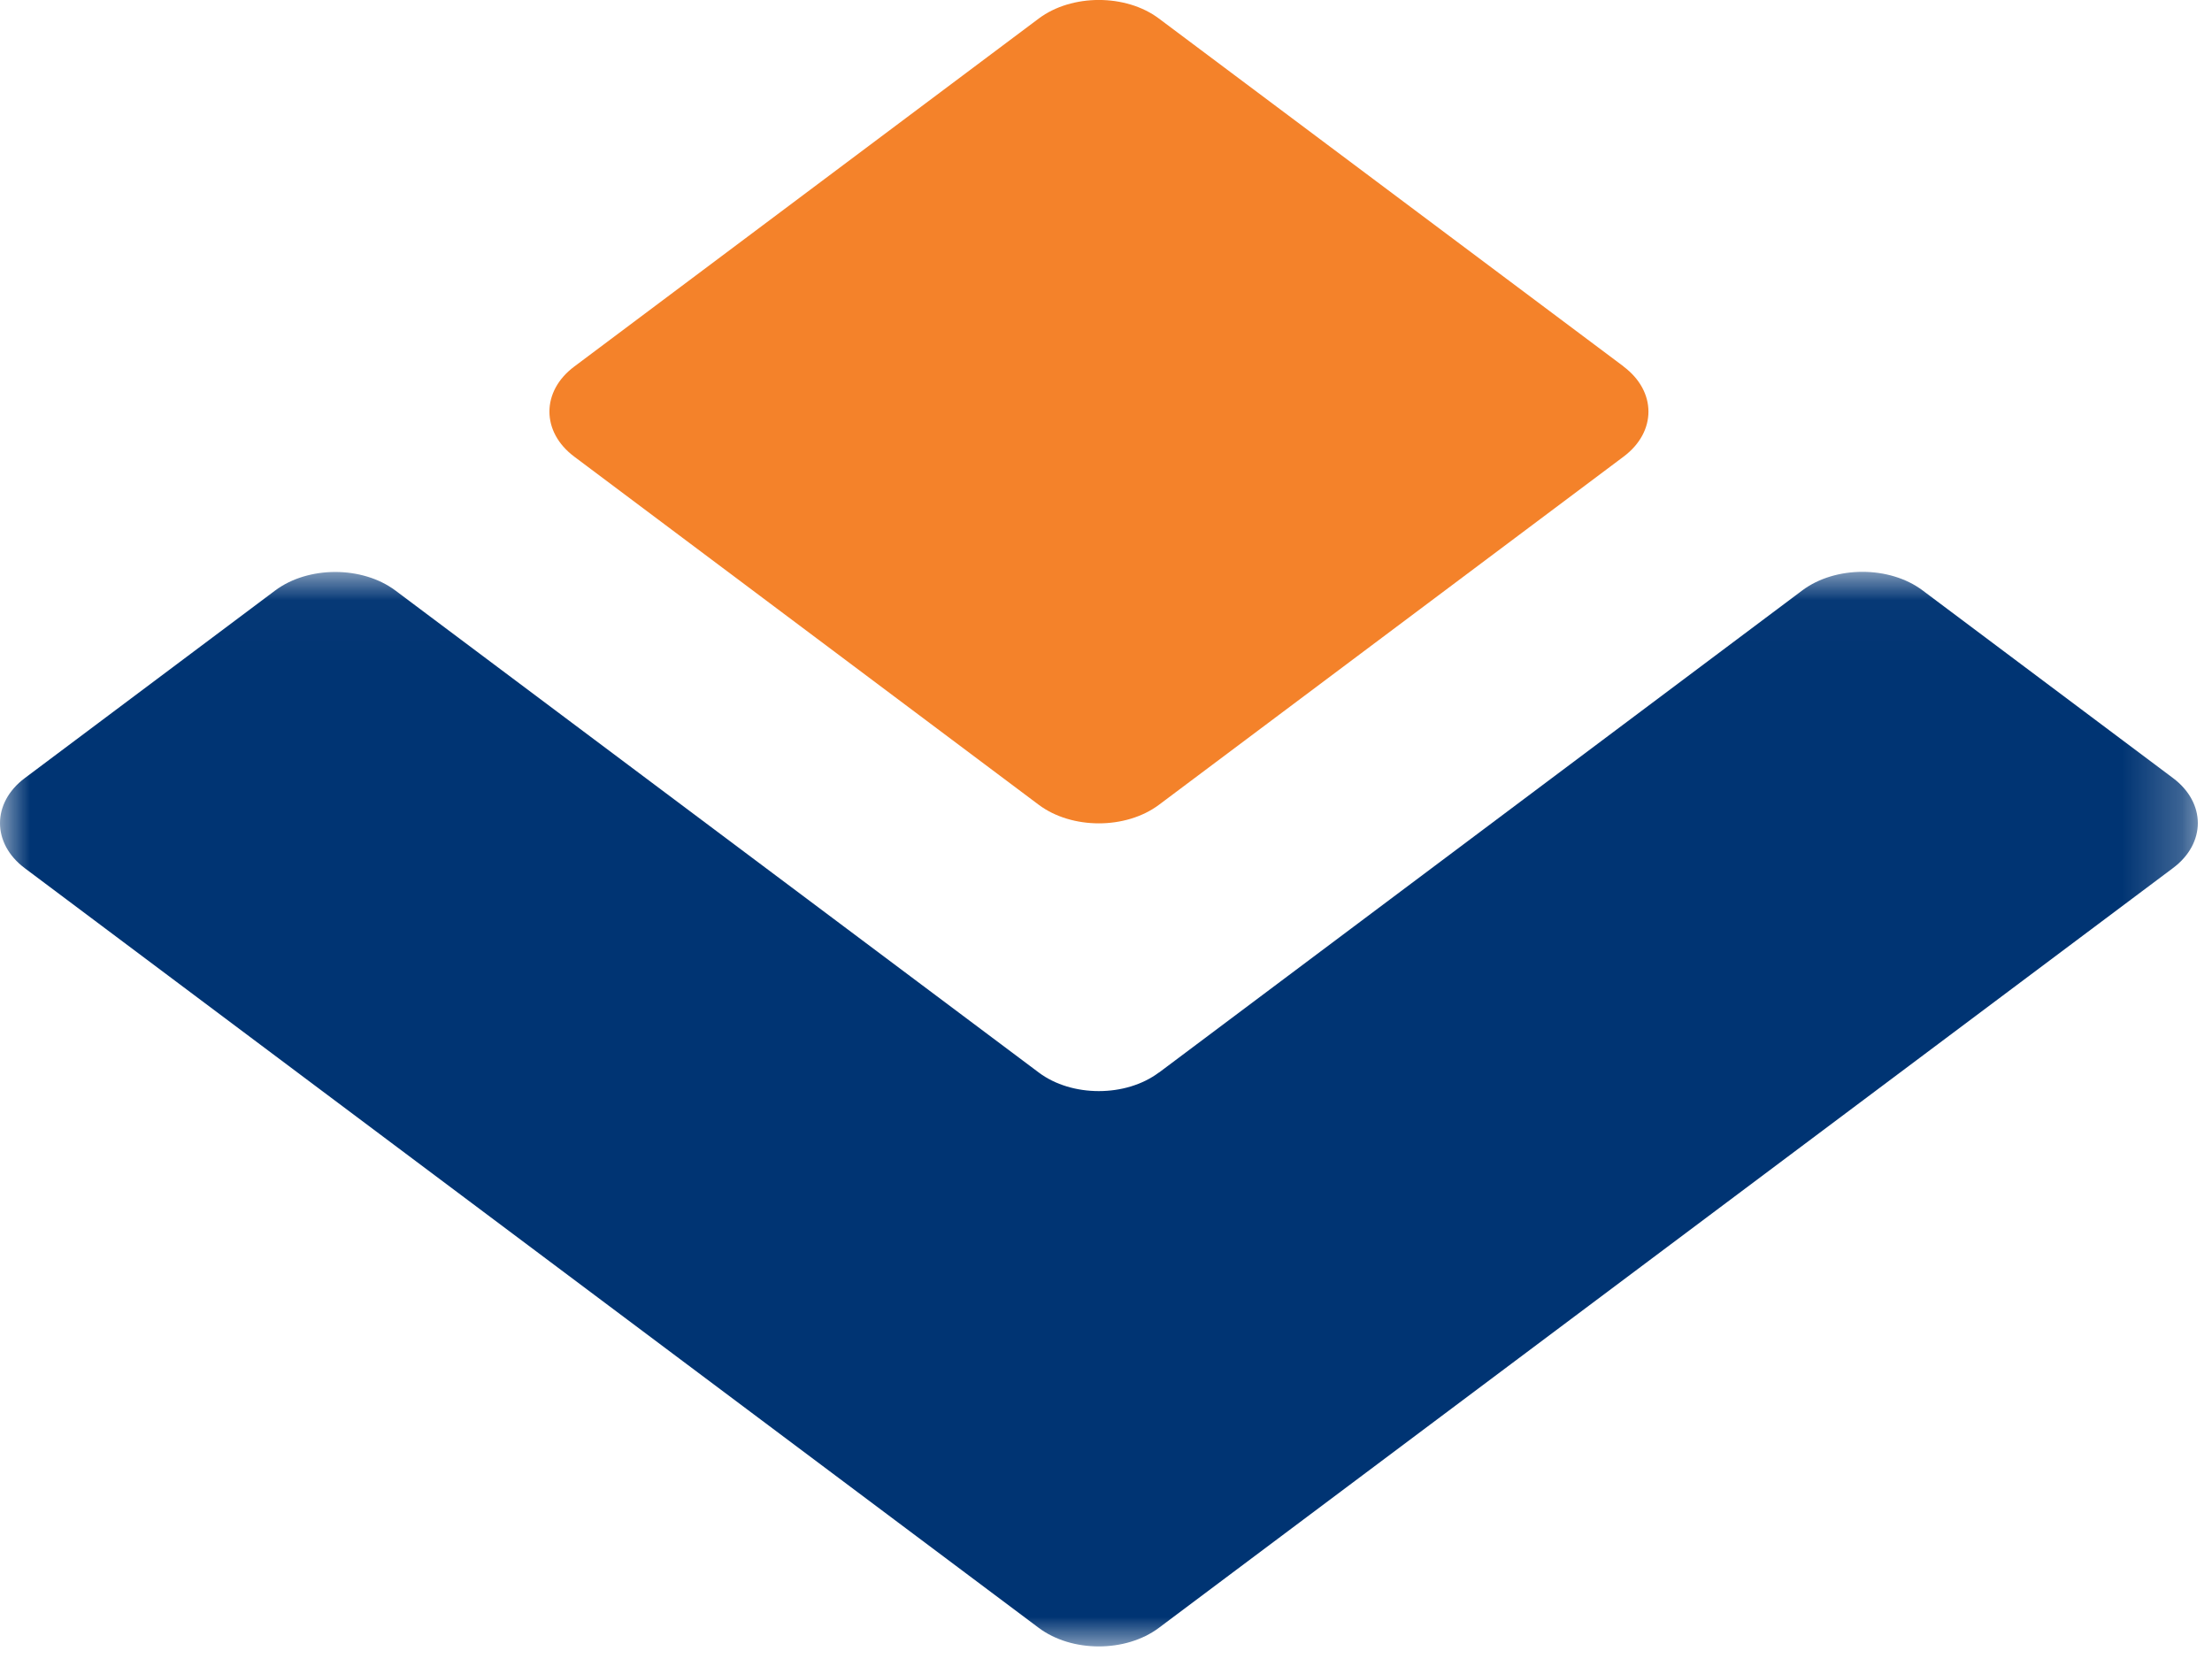
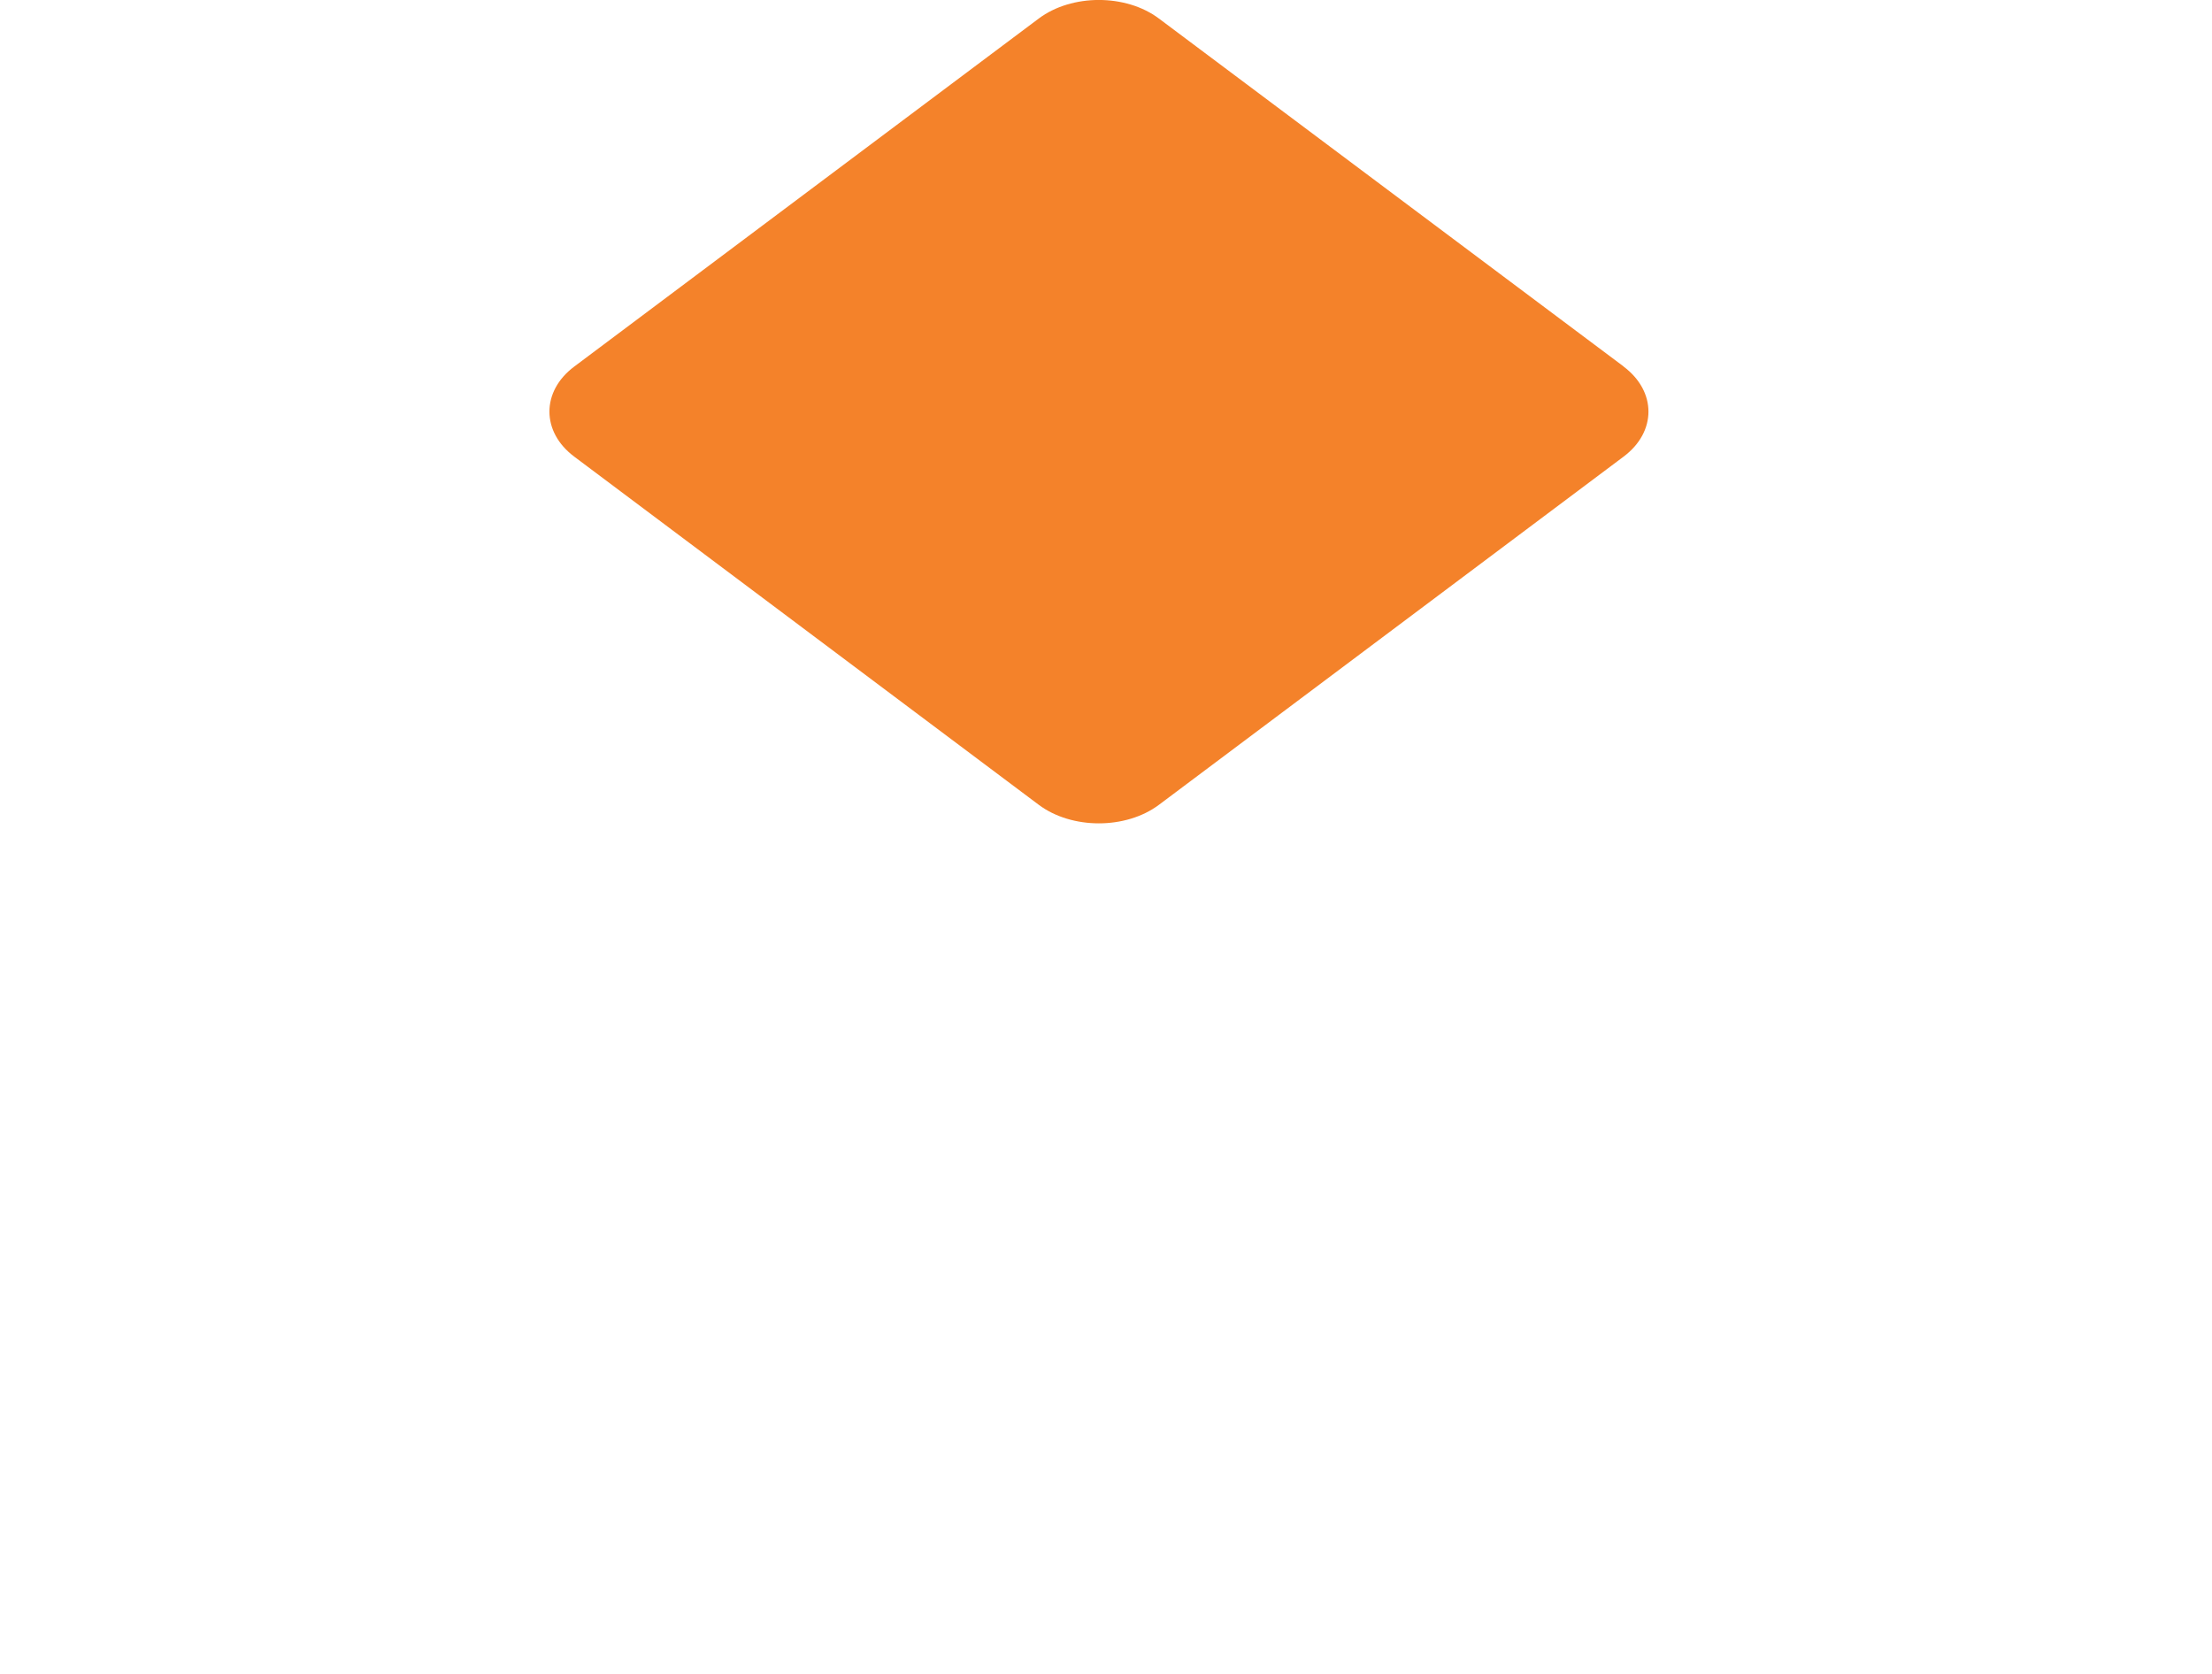
<svg xmlns="http://www.w3.org/2000/svg" xmlns:xlink="http://www.w3.org/1999/xlink" width="37" height="28">
  <defs>
-     <path id="a" d="M0 .026h36.763V18H0z" />
-   </defs>
+     </defs>
  <g fill="none" fill-rule="evenodd">
    <path d="M27.158 6.132c.554.415.554 1.092 0 1.506l-7.772 5.824c-.553.414-1.458.414-2.011 0l-7.77-5.824c-.553-.414-.553-1.092 0-1.506L17.375.31c.553-.414 1.458-.414 2.01 0l7.773 5.82Z" fill="#F4822A" />
    <g transform="translate(0 9.54)">
      <mask id="b" fill="#fff">
        <use xlink:href="#a" />
      </mask>
-       <path d="M19.385 8.4c-.553.415-1.458.415-2.01 0L6.614.338c-.554-.414-1.459-.414-2.012 0L.414 3.476c-.552.414-.552 1.092 0 1.506l16.96 12.707c.553.415 1.458.415 2.011 0L36.348 4.98c.553-.413.553-1.091 0-1.505l-4.19-3.14c-.552-.413-1.458-.413-2.01 0L19.385 8.402Z" fill="#003473" mask="url(#b)" />
    </g>
  </g>
</svg>